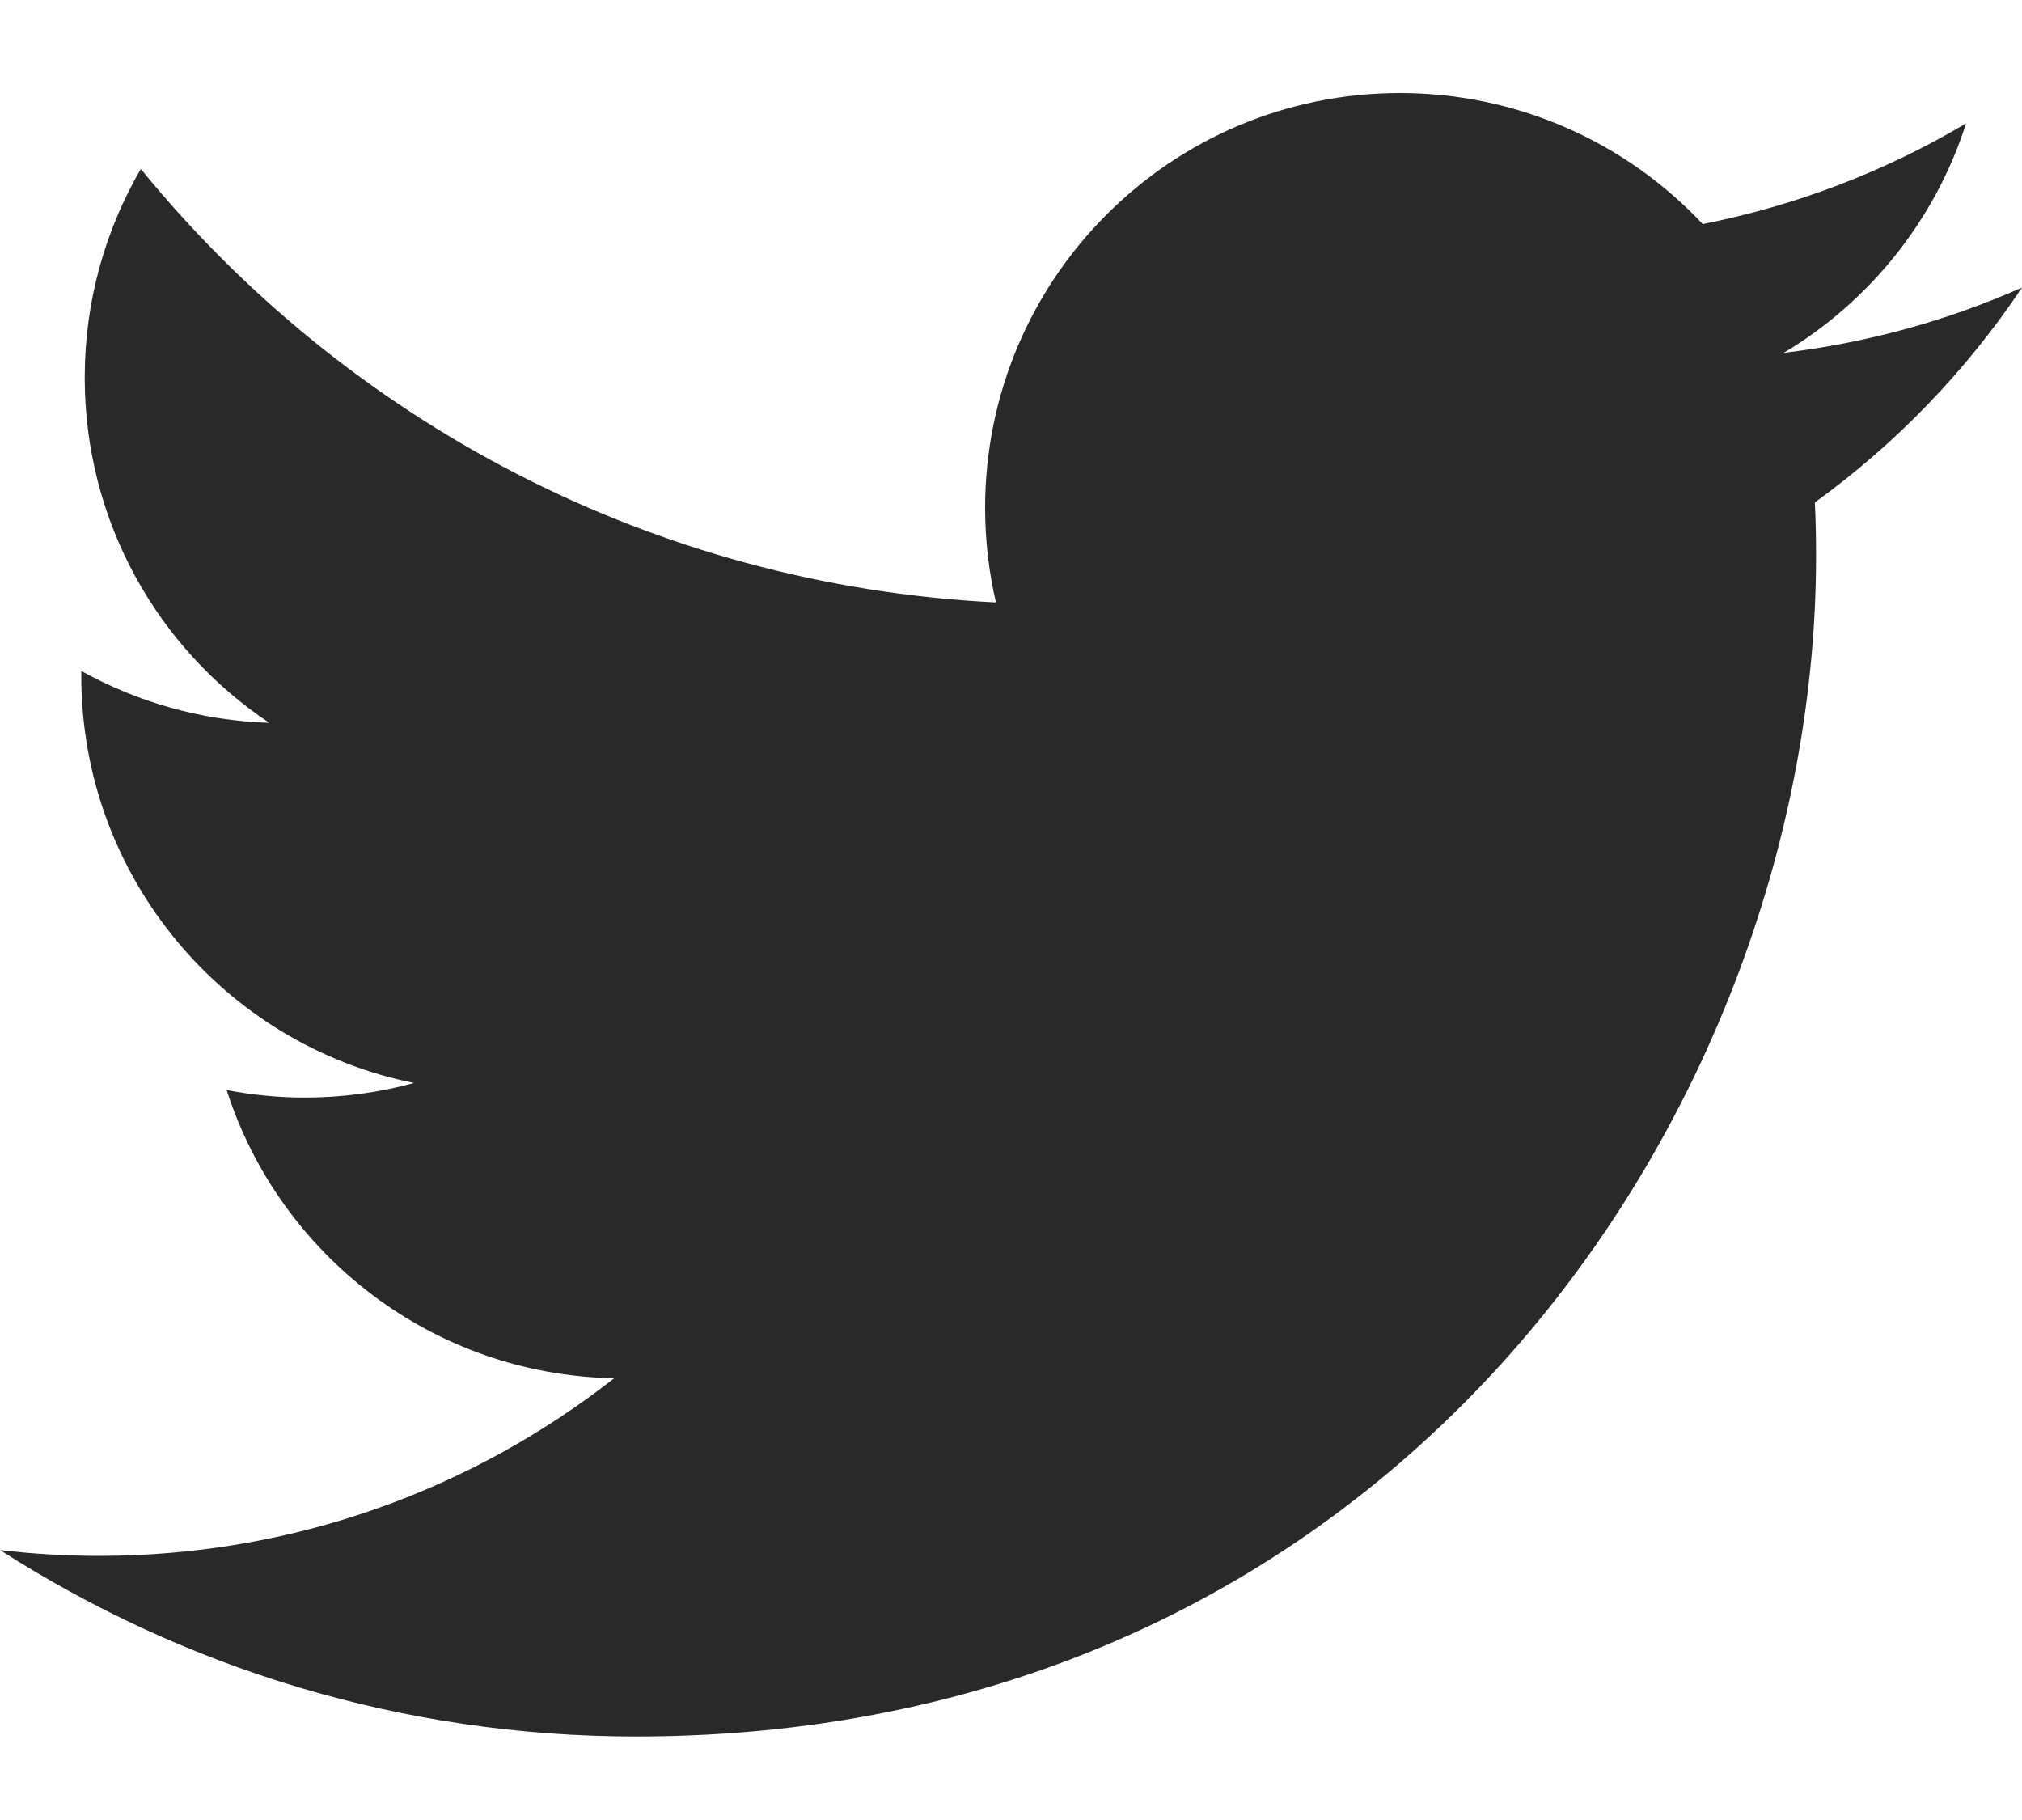
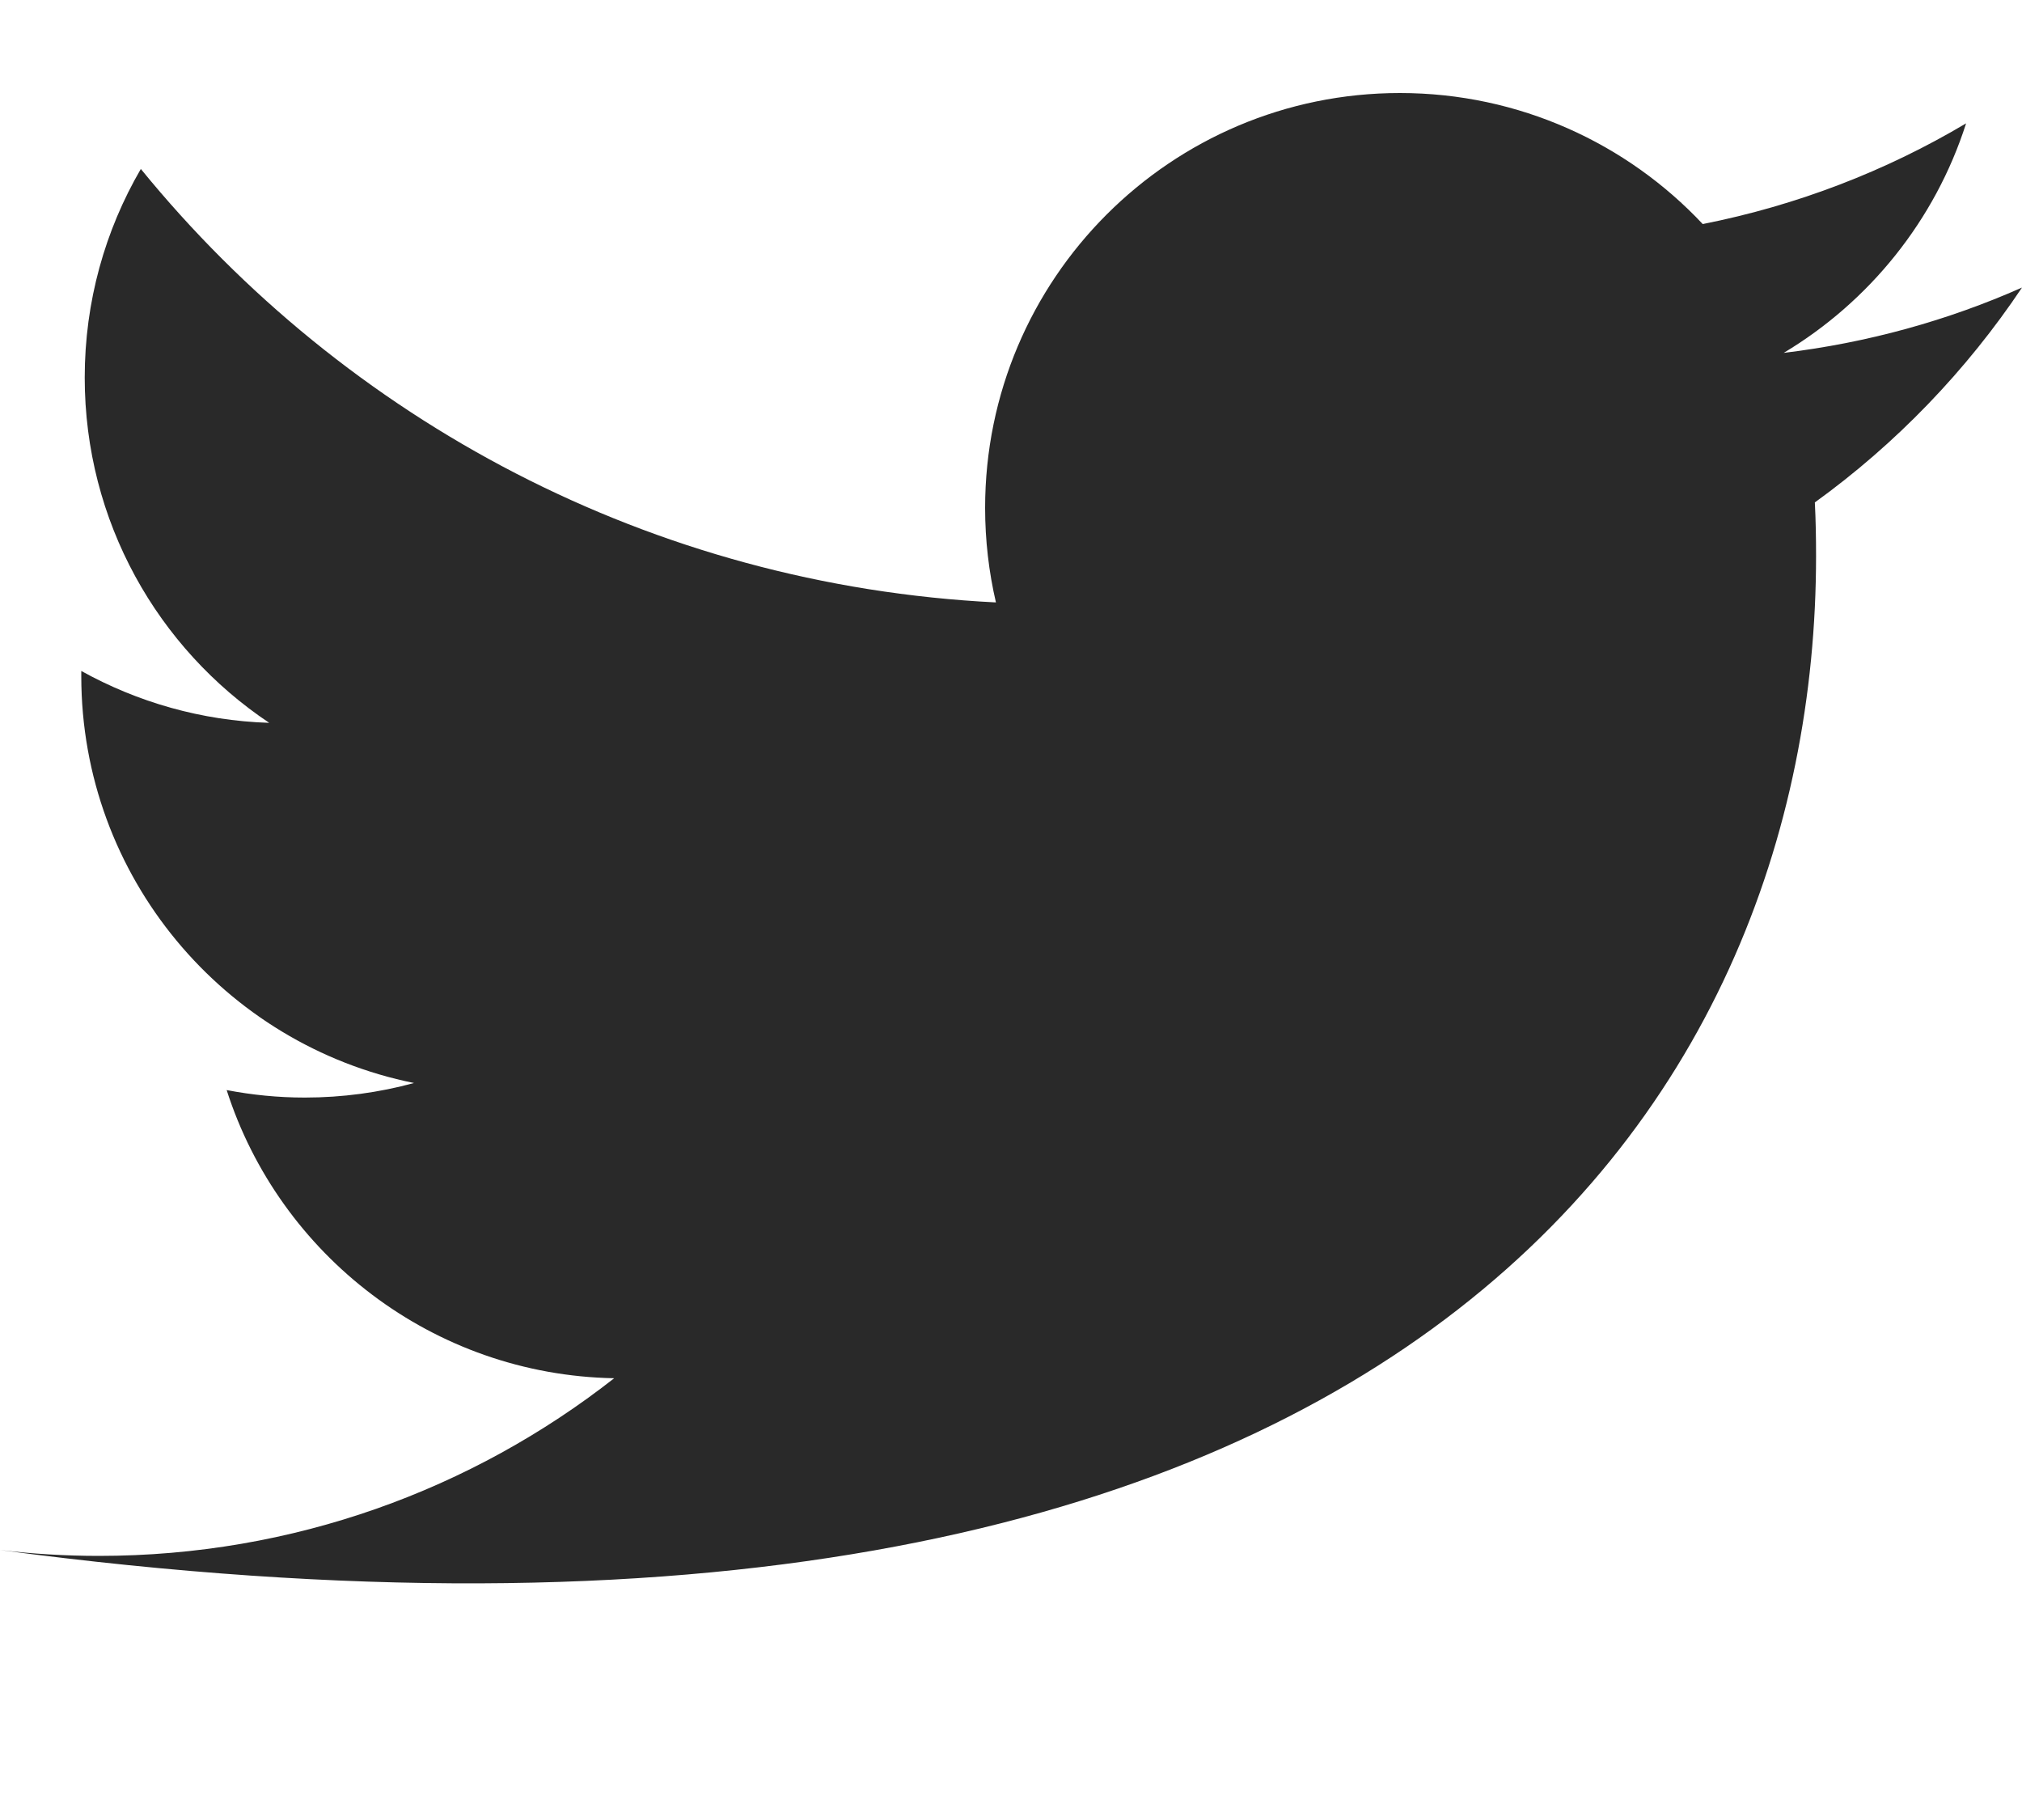
<svg xmlns="http://www.w3.org/2000/svg" width="20" height="18" viewBox="0 0 20 18" fill="none">
-   <path fill-rule="evenodd" clip-rule="evenodd" d="M20 2.844C19.265 3.17 18.473 3.39 17.643 3.49C18.491 2.982 19.141 2.178 19.447 1.22C18.655 1.691 17.776 2.031 16.842 2.216C16.094 1.419 15.026 0.92 13.847 0.92C11.581 0.92 9.744 2.757 9.744 5.023C9.744 5.344 9.781 5.658 9.851 5.958C6.44 5.788 3.417 4.154 1.393 1.671C1.04 2.277 0.838 2.982 0.838 3.734C0.838 5.157 1.561 6.413 2.663 7.149C1.99 7.128 1.358 6.943 0.804 6.636V6.687C0.804 8.675 2.219 10.333 4.095 10.711C3.751 10.805 3.388 10.855 3.014 10.855C2.75 10.855 2.493 10.829 2.242 10.781C2.764 12.411 4.28 13.598 6.075 13.631C4.671 14.731 2.902 15.388 0.979 15.388C0.647 15.388 0.321 15.368 0 15.33C1.816 16.494 3.972 17.174 6.29 17.174C13.836 17.174 17.963 10.921 17.963 5.5C17.963 5.322 17.96 5.144 17.951 4.969C18.754 4.389 19.45 3.666 20 2.844Z" fill="#292929" />
+   <path fill-rule="evenodd" clip-rule="evenodd" d="M20 2.844C19.265 3.17 18.473 3.39 17.643 3.49C18.491 2.982 19.141 2.178 19.447 1.22C18.655 1.691 17.776 2.031 16.842 2.216C16.094 1.419 15.026 0.92 13.847 0.92C11.581 0.92 9.744 2.757 9.744 5.023C9.744 5.344 9.781 5.658 9.851 5.958C6.44 5.788 3.417 4.154 1.393 1.671C1.04 2.277 0.838 2.982 0.838 3.734C0.838 5.157 1.561 6.413 2.663 7.149C1.99 7.128 1.358 6.943 0.804 6.636V6.687C0.804 8.675 2.219 10.333 4.095 10.711C3.751 10.805 3.388 10.855 3.014 10.855C2.75 10.855 2.493 10.829 2.242 10.781C2.764 12.411 4.28 13.598 6.075 13.631C4.671 14.731 2.902 15.388 0.979 15.388C0.647 15.388 0.321 15.368 0 15.33C13.836 17.174 17.963 10.921 17.963 5.5C17.963 5.322 17.96 5.144 17.951 4.969C18.754 4.389 19.45 3.666 20 2.844Z" fill="#292929" />
</svg>